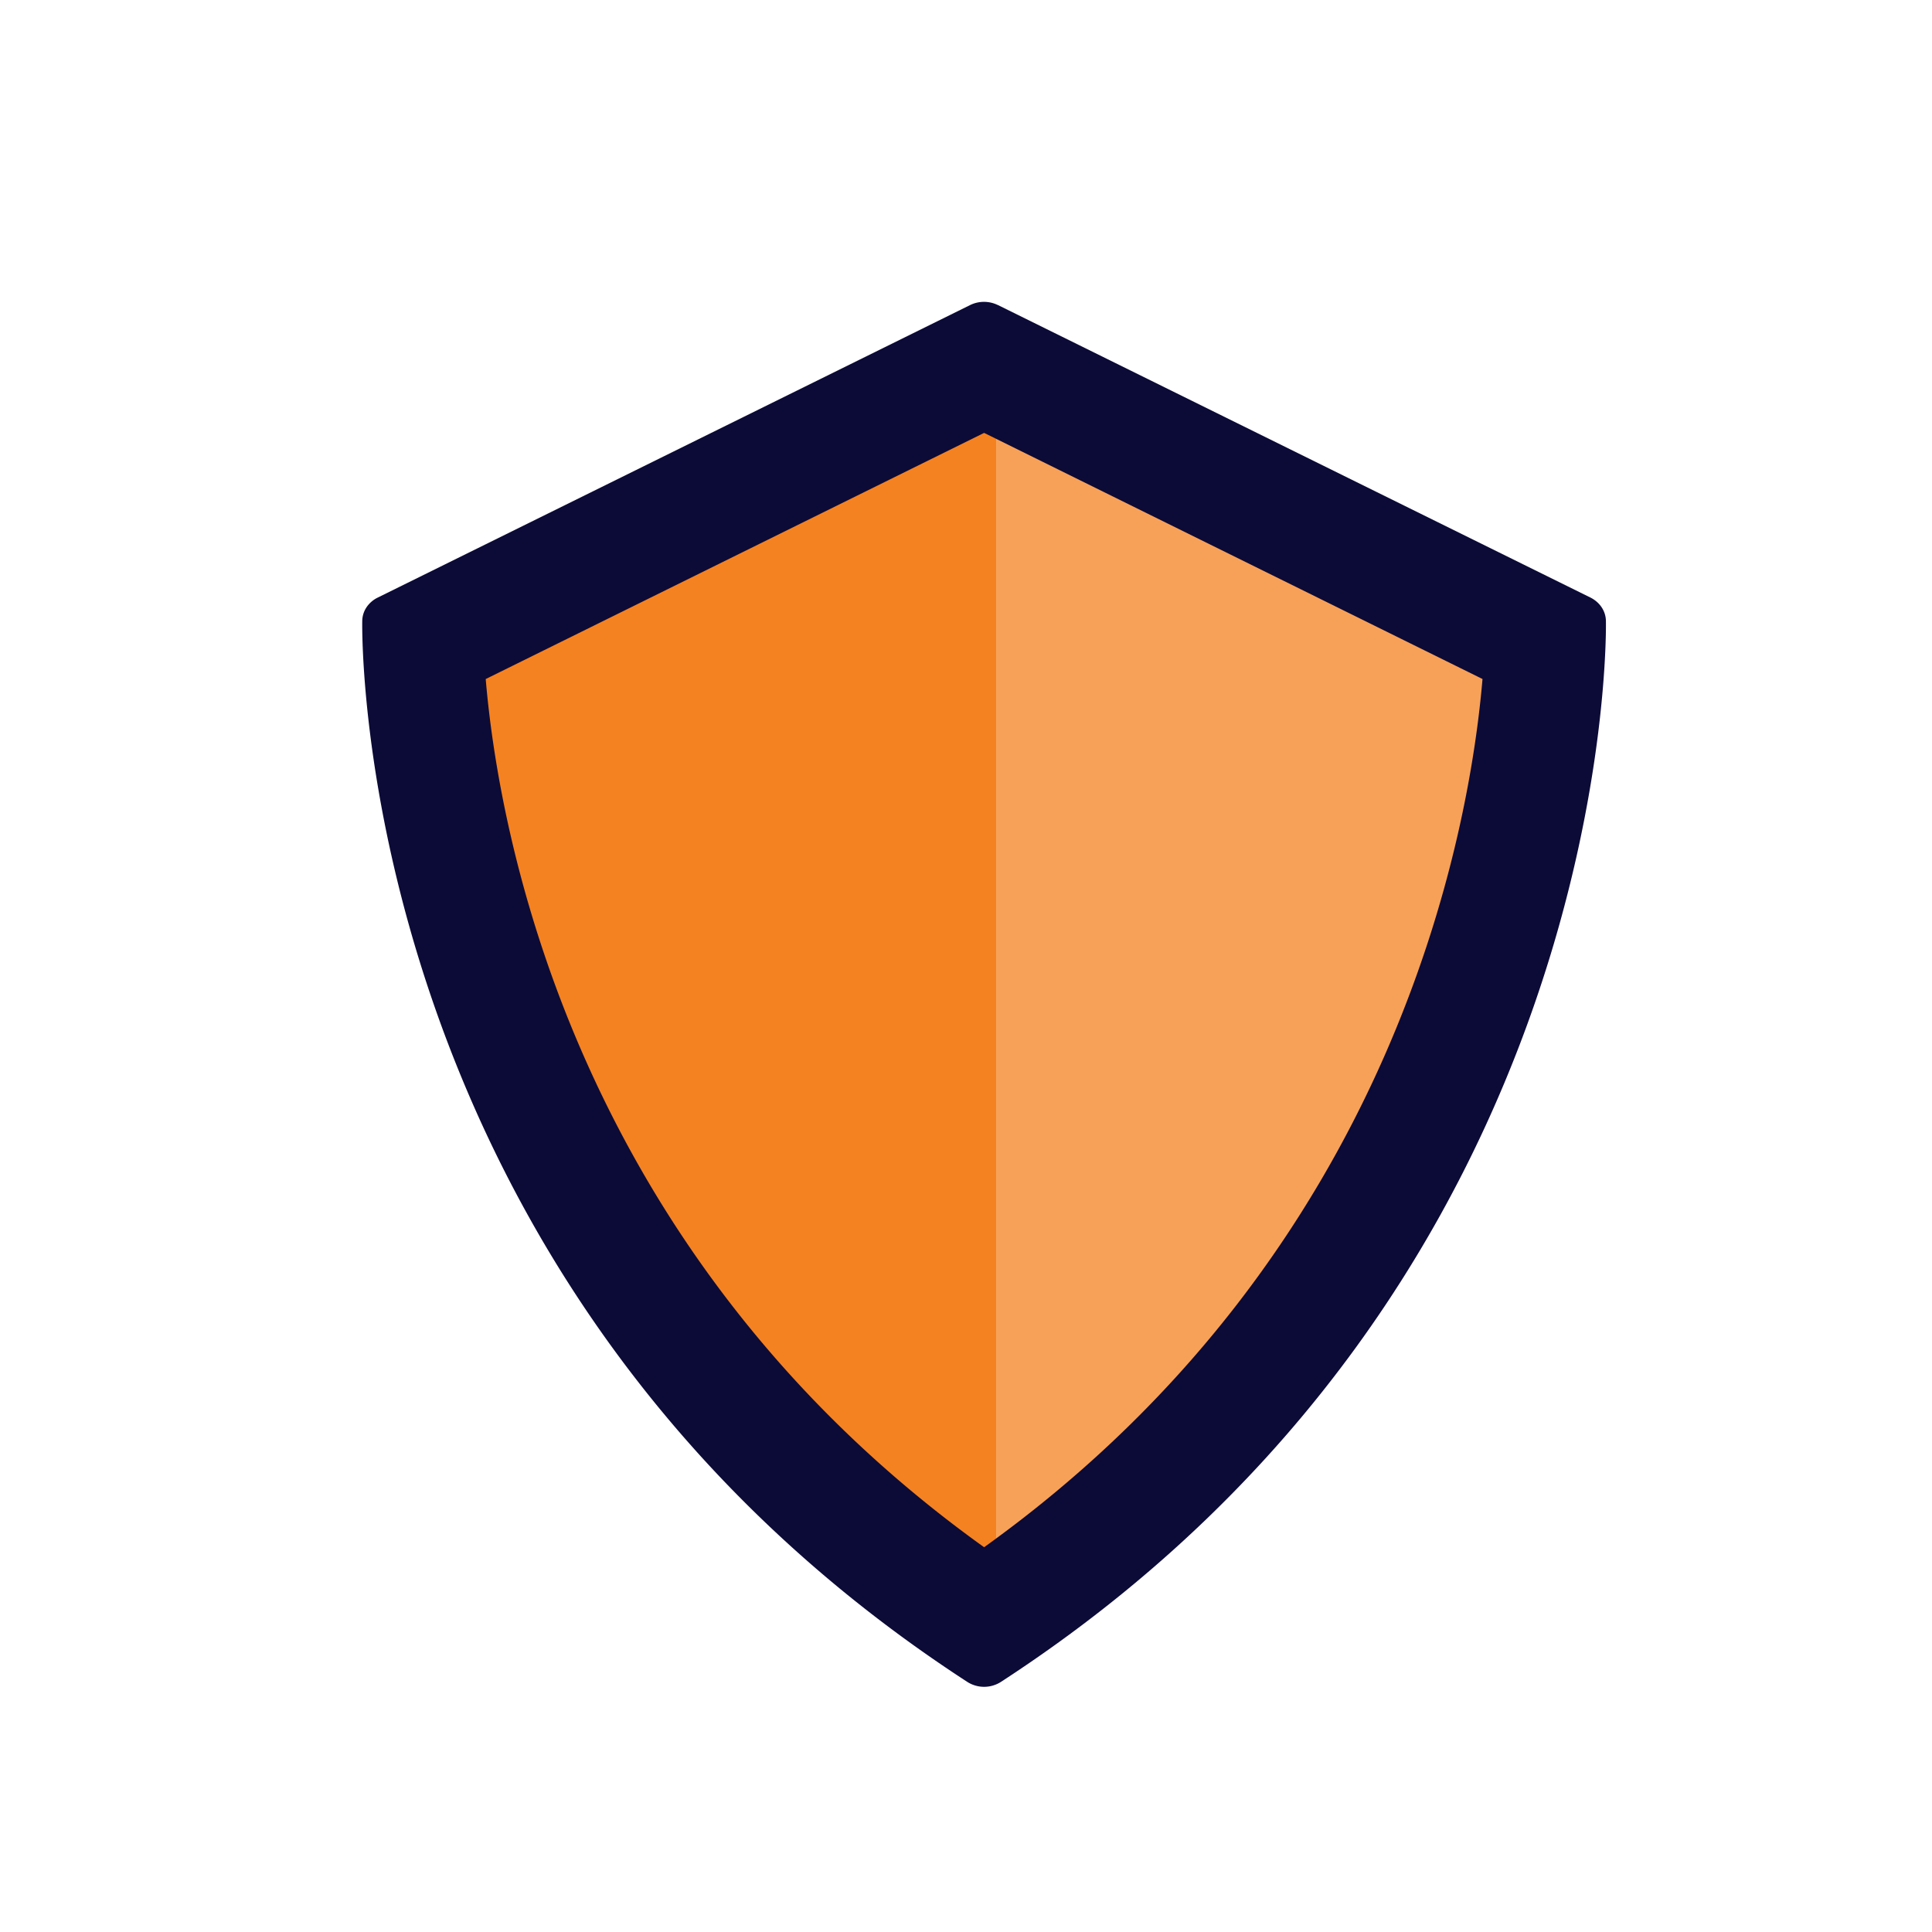
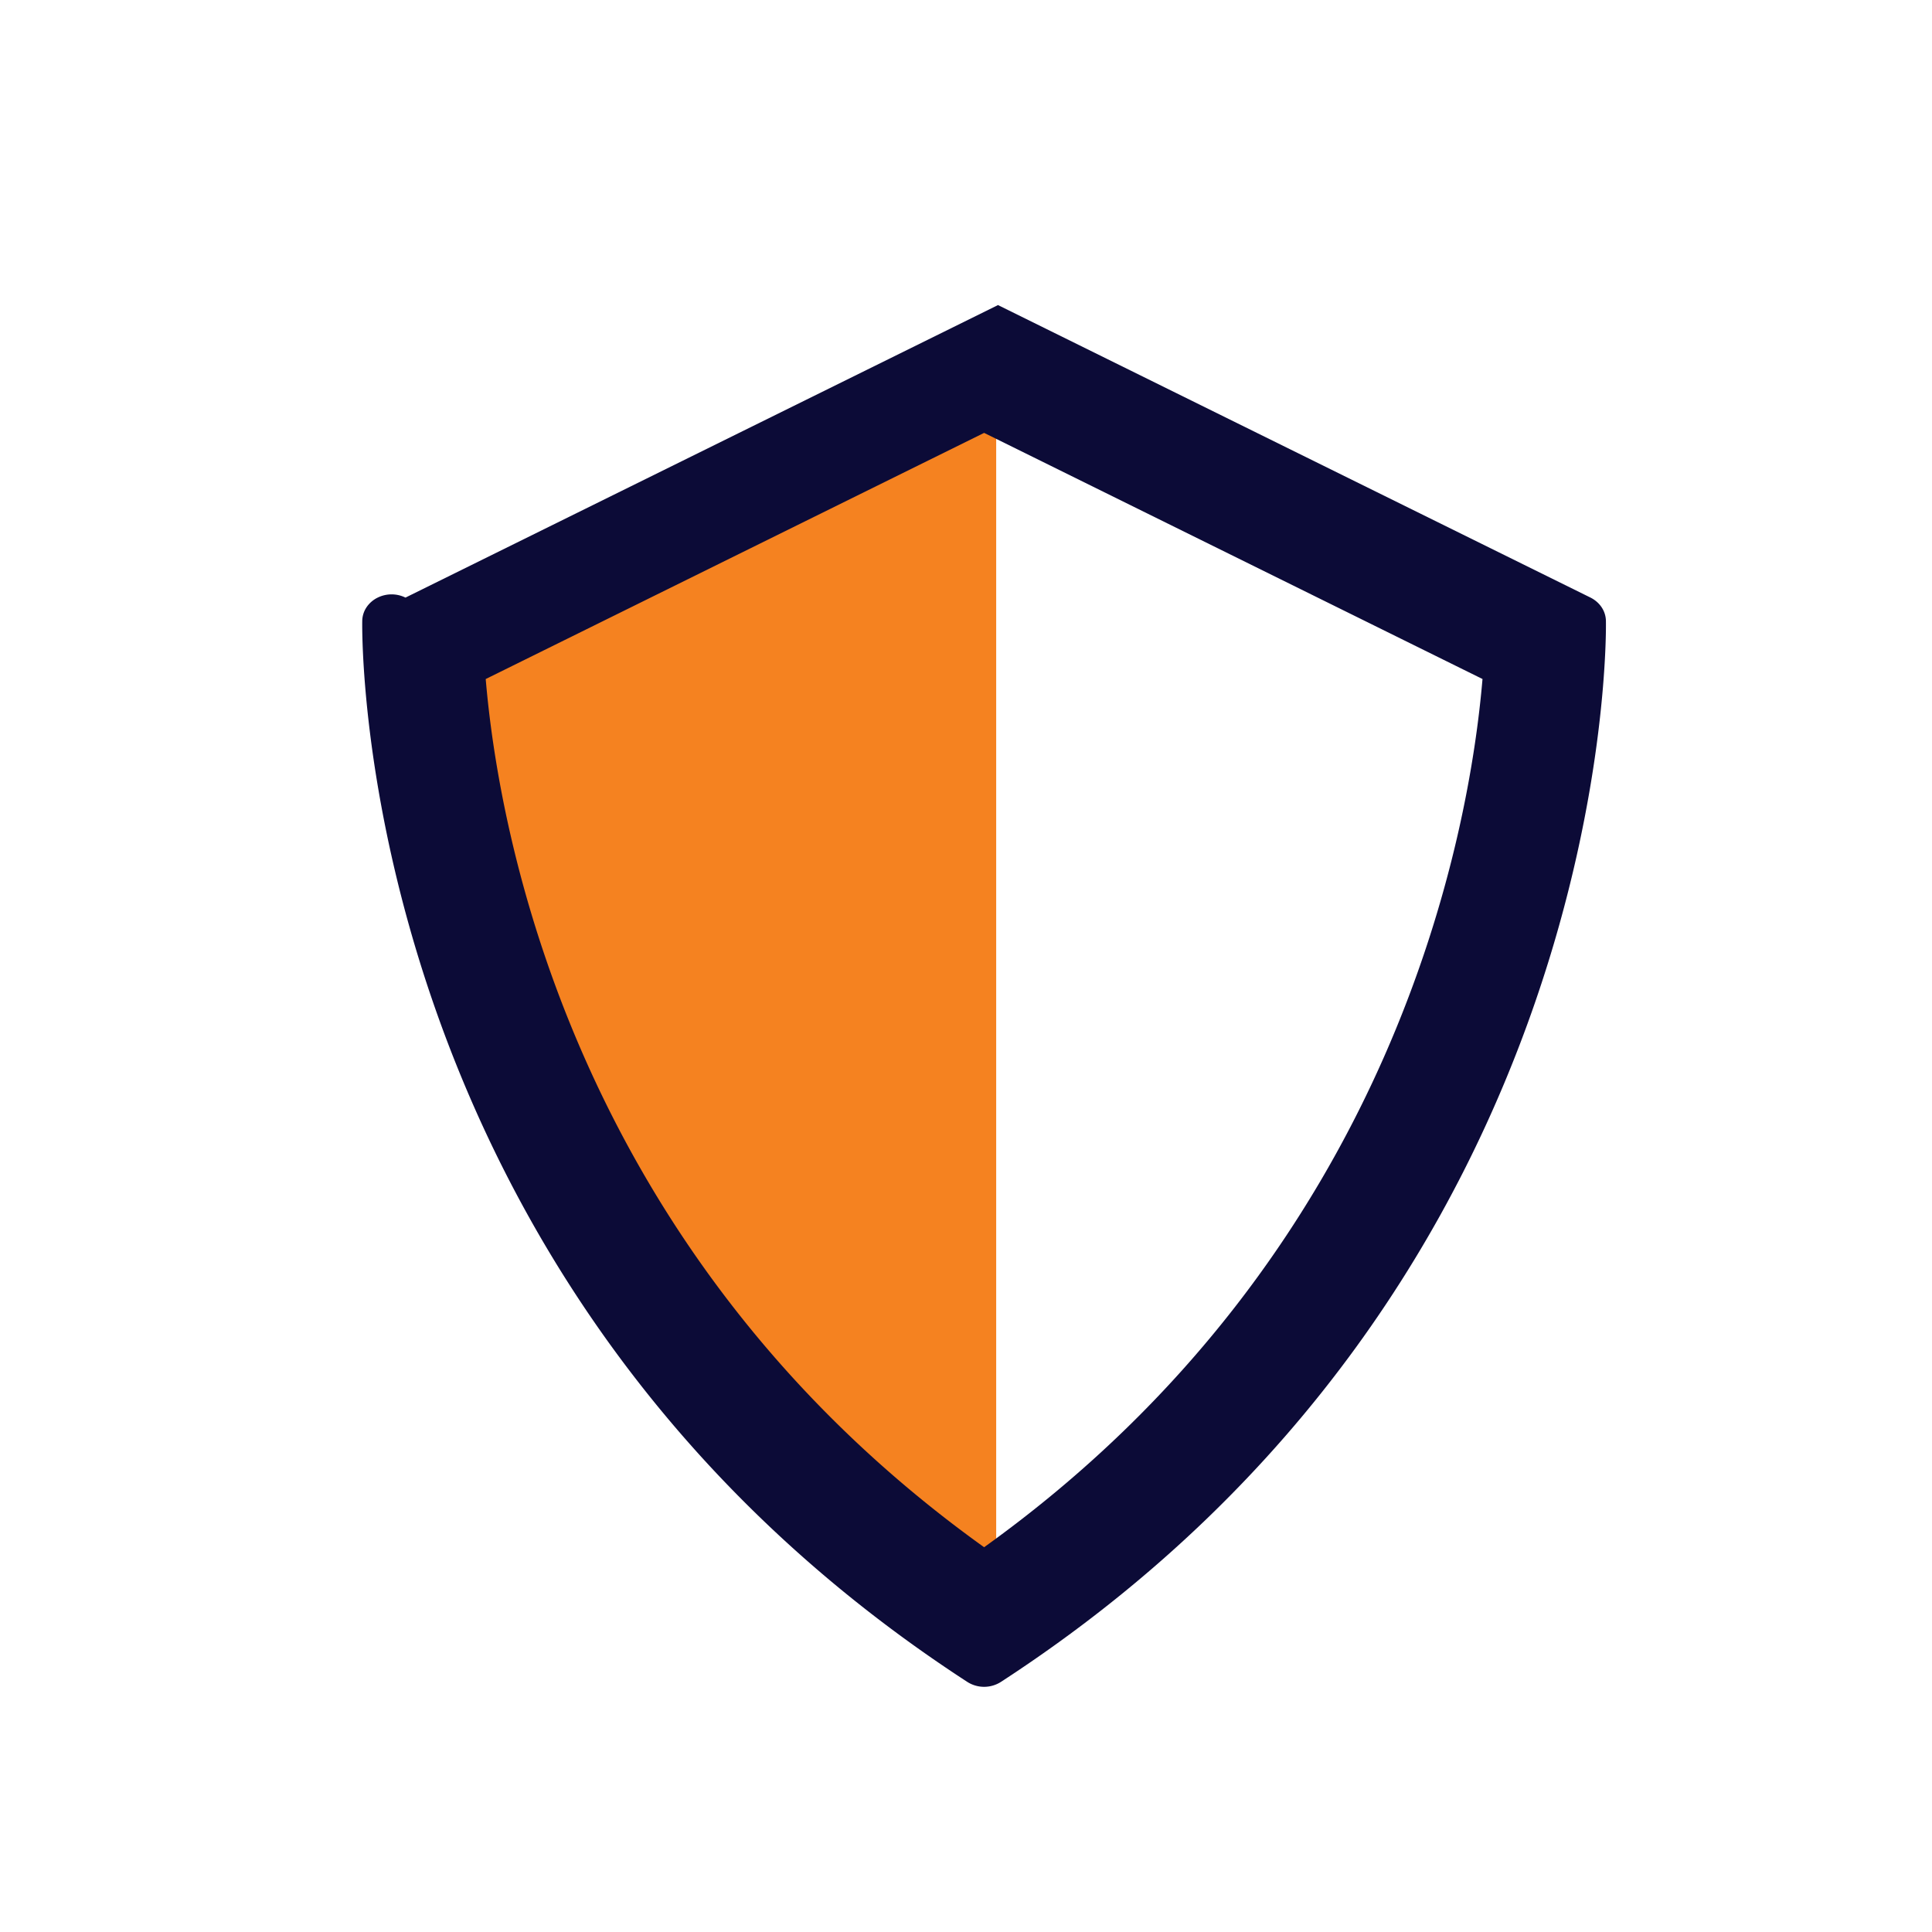
<svg xmlns="http://www.w3.org/2000/svg" viewBox="0 0 32 32">
-   <path d="M16.5 26.5V6l9.5 4.5-1.5 5.5-3 5.5-3 4-2 1z" fill="#F7A158" />
  <path d="M16.5 26.5V6L7 10.5 8.5 16l3 5.5 3 4 2 1z" fill="#F58220" />
-   <path clip-rule="evenodd" d="M24.554 11.246L16.3 7.17l-8.255 4.077c.208 2.469 1.407 9.471 8.255 14.38 6.847-4.91 8.046-11.912 8.255-14.381zM16.53 5.053l9.812 4.844c.076.038.14.093.185.16a.42.42 0 01.072.224c.003.108.193 10.933-10.018 17.575a.517.517 0 01-.562 0C5.806 21.215 5.998 10.39 6 10.282a.42.42 0 01.071-.224.472.472 0 01.185-.16l9.812-4.845a.522.522 0 01.46 0z" fill="#0C0B37" fill-rule="evenodd" />
+   <path clip-rule="evenodd" d="M24.554 11.246L16.3 7.17l-8.255 4.077c.208 2.469 1.407 9.471 8.255 14.38 6.847-4.91 8.046-11.912 8.255-14.381zM16.53 5.053l9.812 4.844c.076.038.14.093.185.16a.42.42 0 01.072.224c.003.108.193 10.933-10.018 17.575a.517.517 0 01-.562 0C5.806 21.215 5.998 10.39 6 10.282a.42.42 0 01.071-.224.472.472 0 01.185-.16a.522.522 0 01.46 0z" fill="#0C0B37" fill-rule="evenodd" />
</svg>